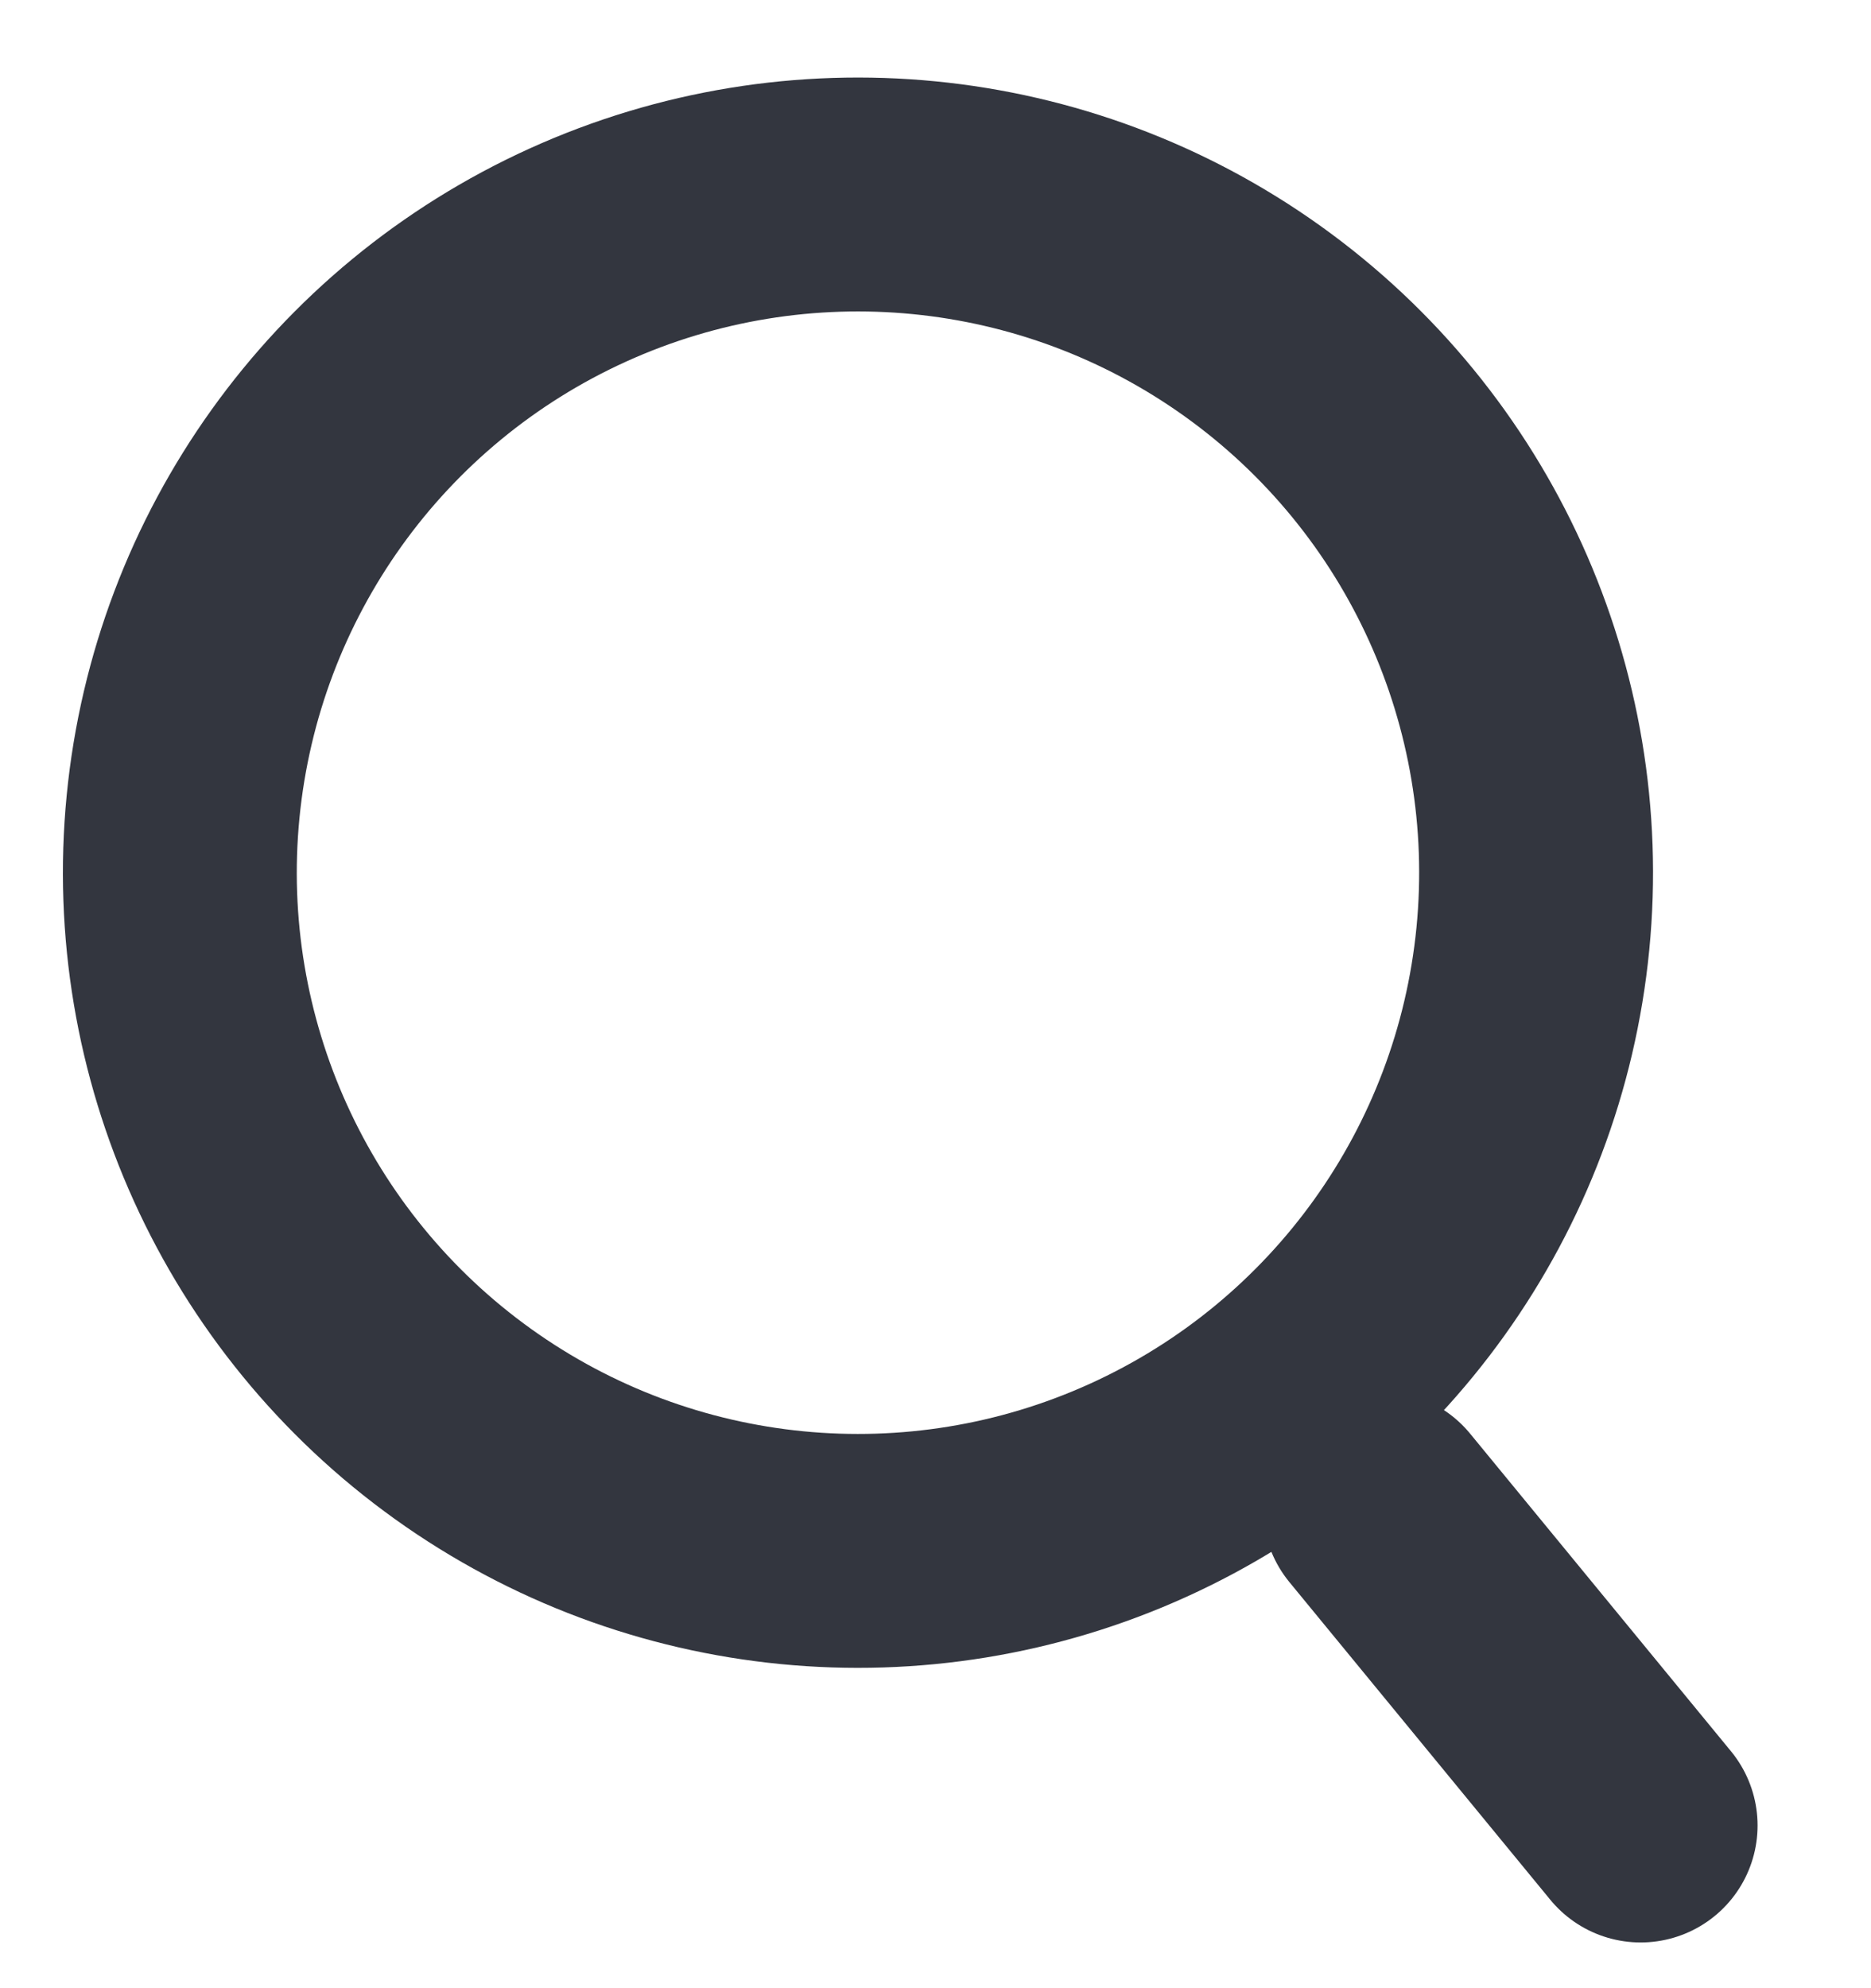
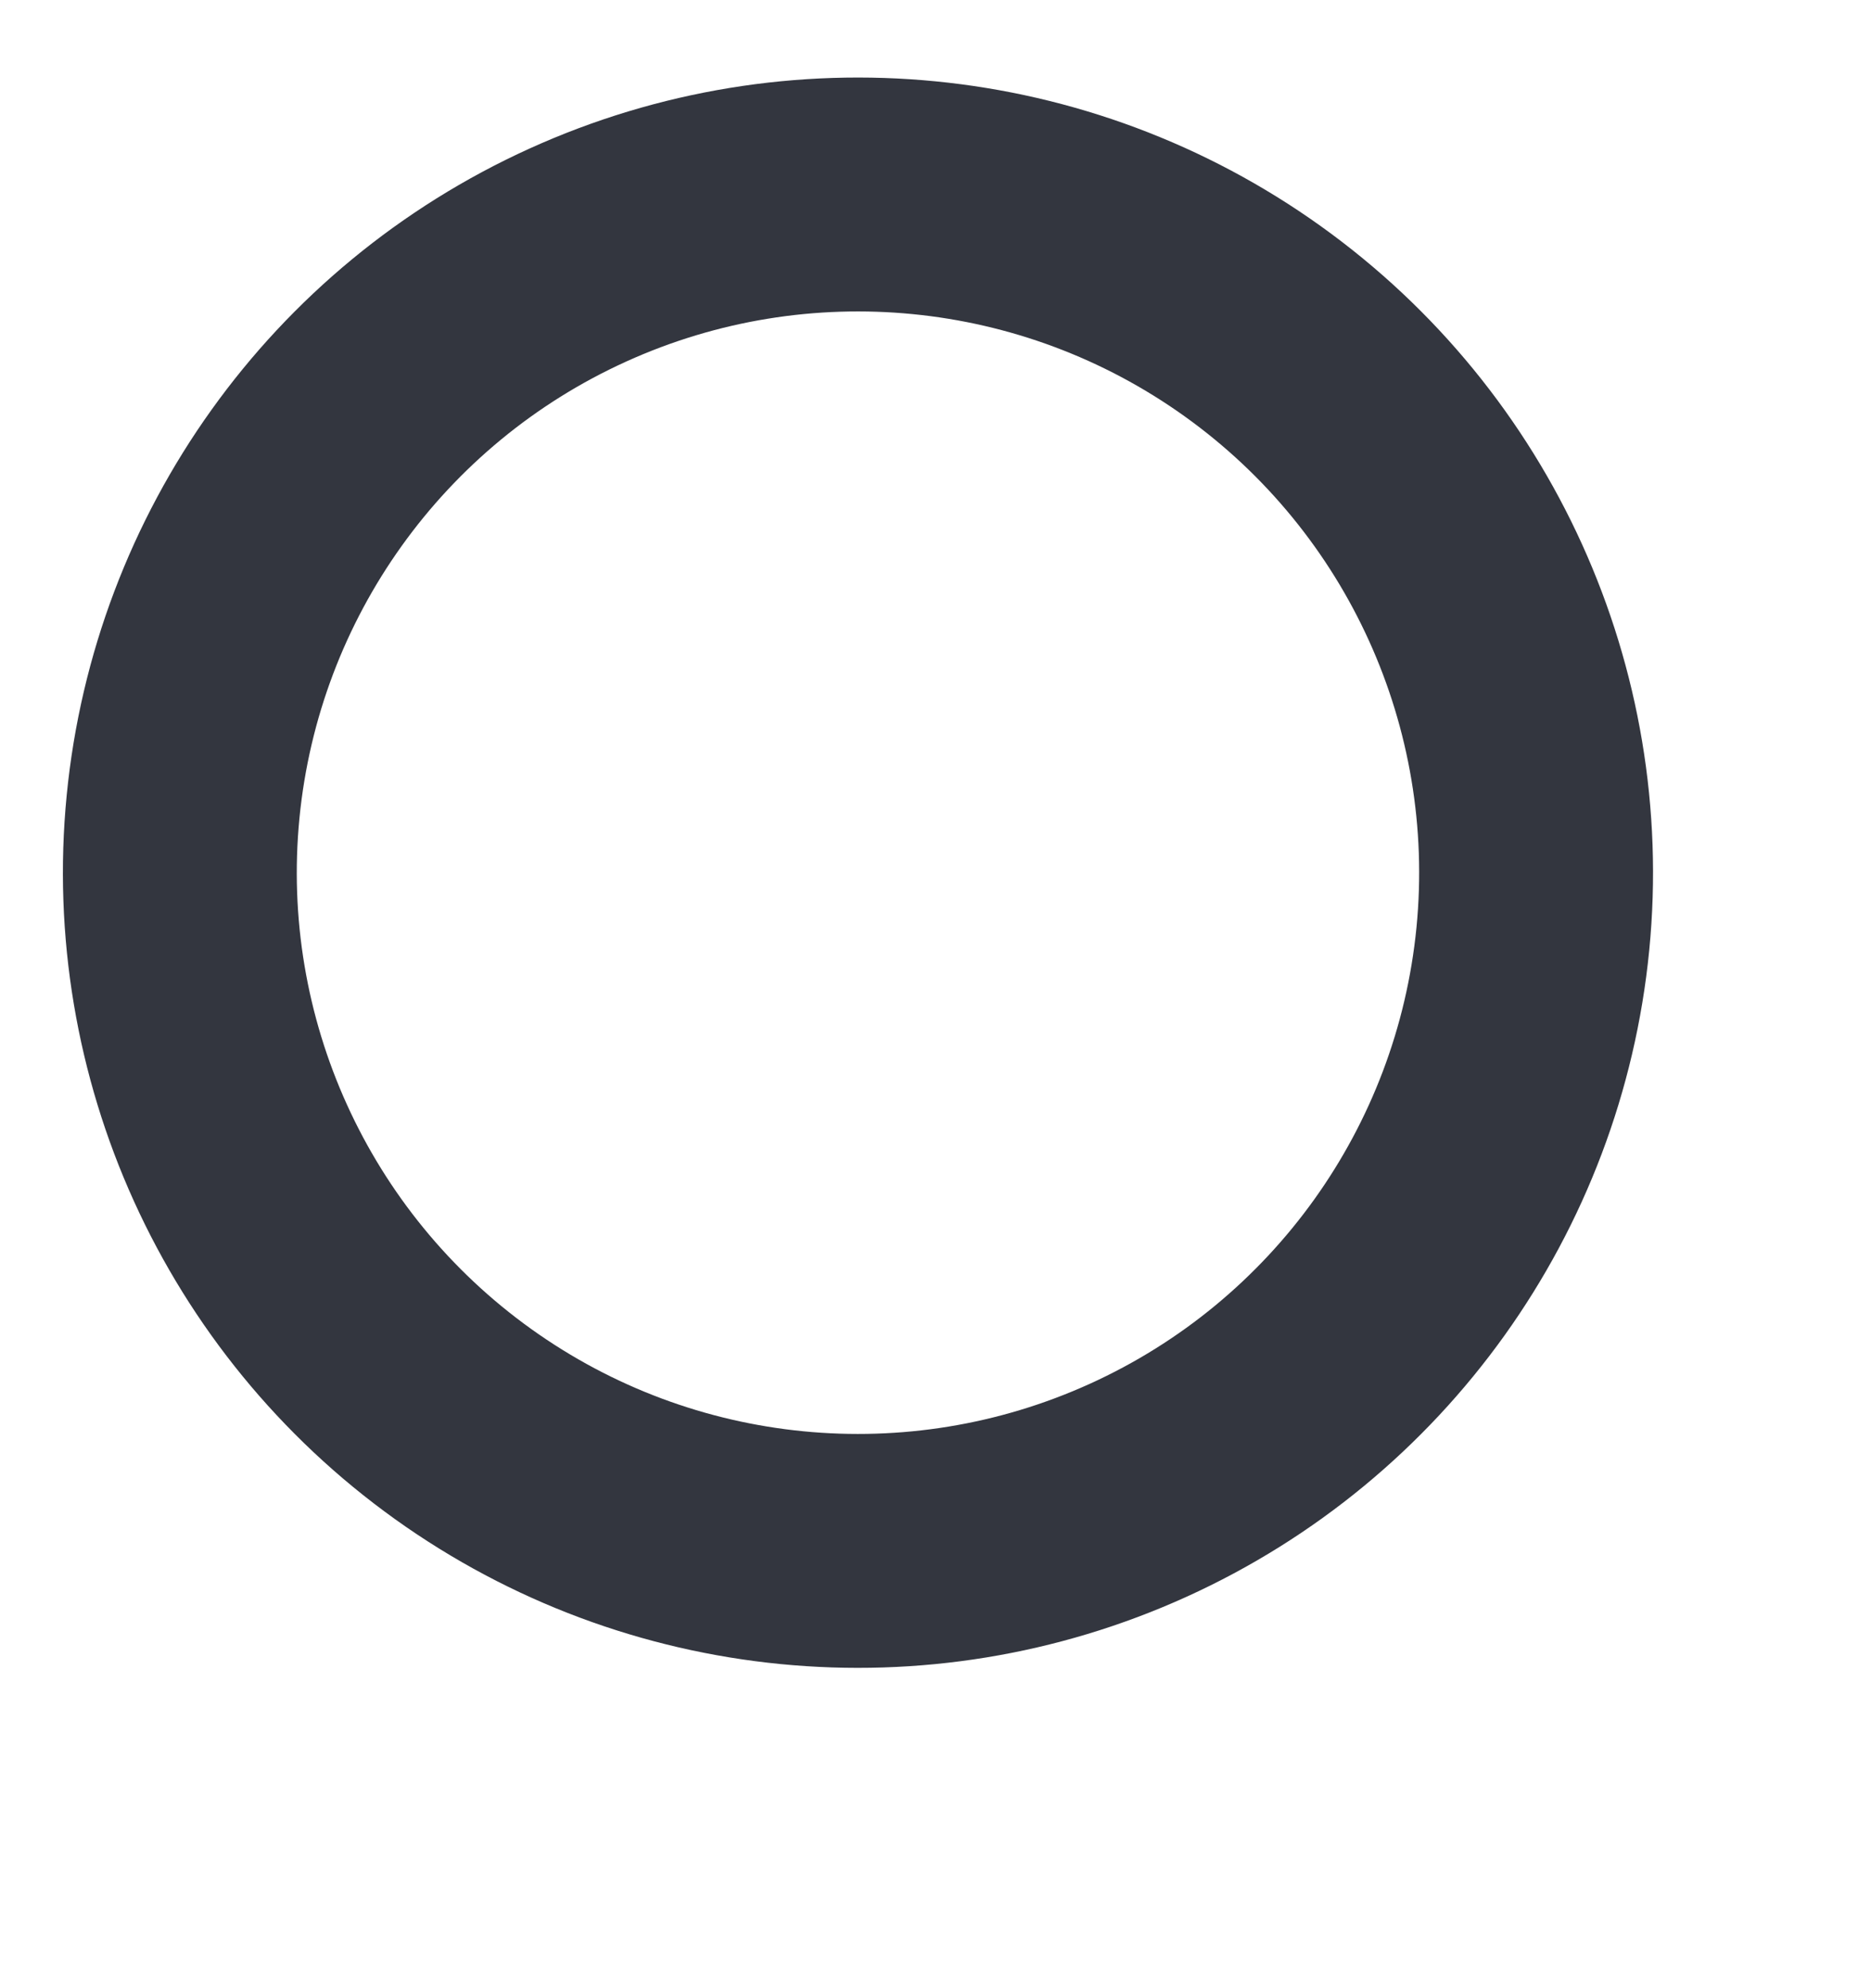
<svg xmlns="http://www.w3.org/2000/svg" width="16" height="17" viewBox="0 0 16 17" fill="none">
  <g id="Search Icon">
    <circle id="Ellipse 65" cx="7.337" cy="7.462" r="5.799" transform="rotate(5.597 7.337 7.462)" stroke="#33363F" stroke-width="2" />
-     <path id="Vector 109" d="M14.03 15.609L11.799 12.893" stroke="#33363F" stroke-width="2" stroke-linecap="round" />
  </g>
</svg>